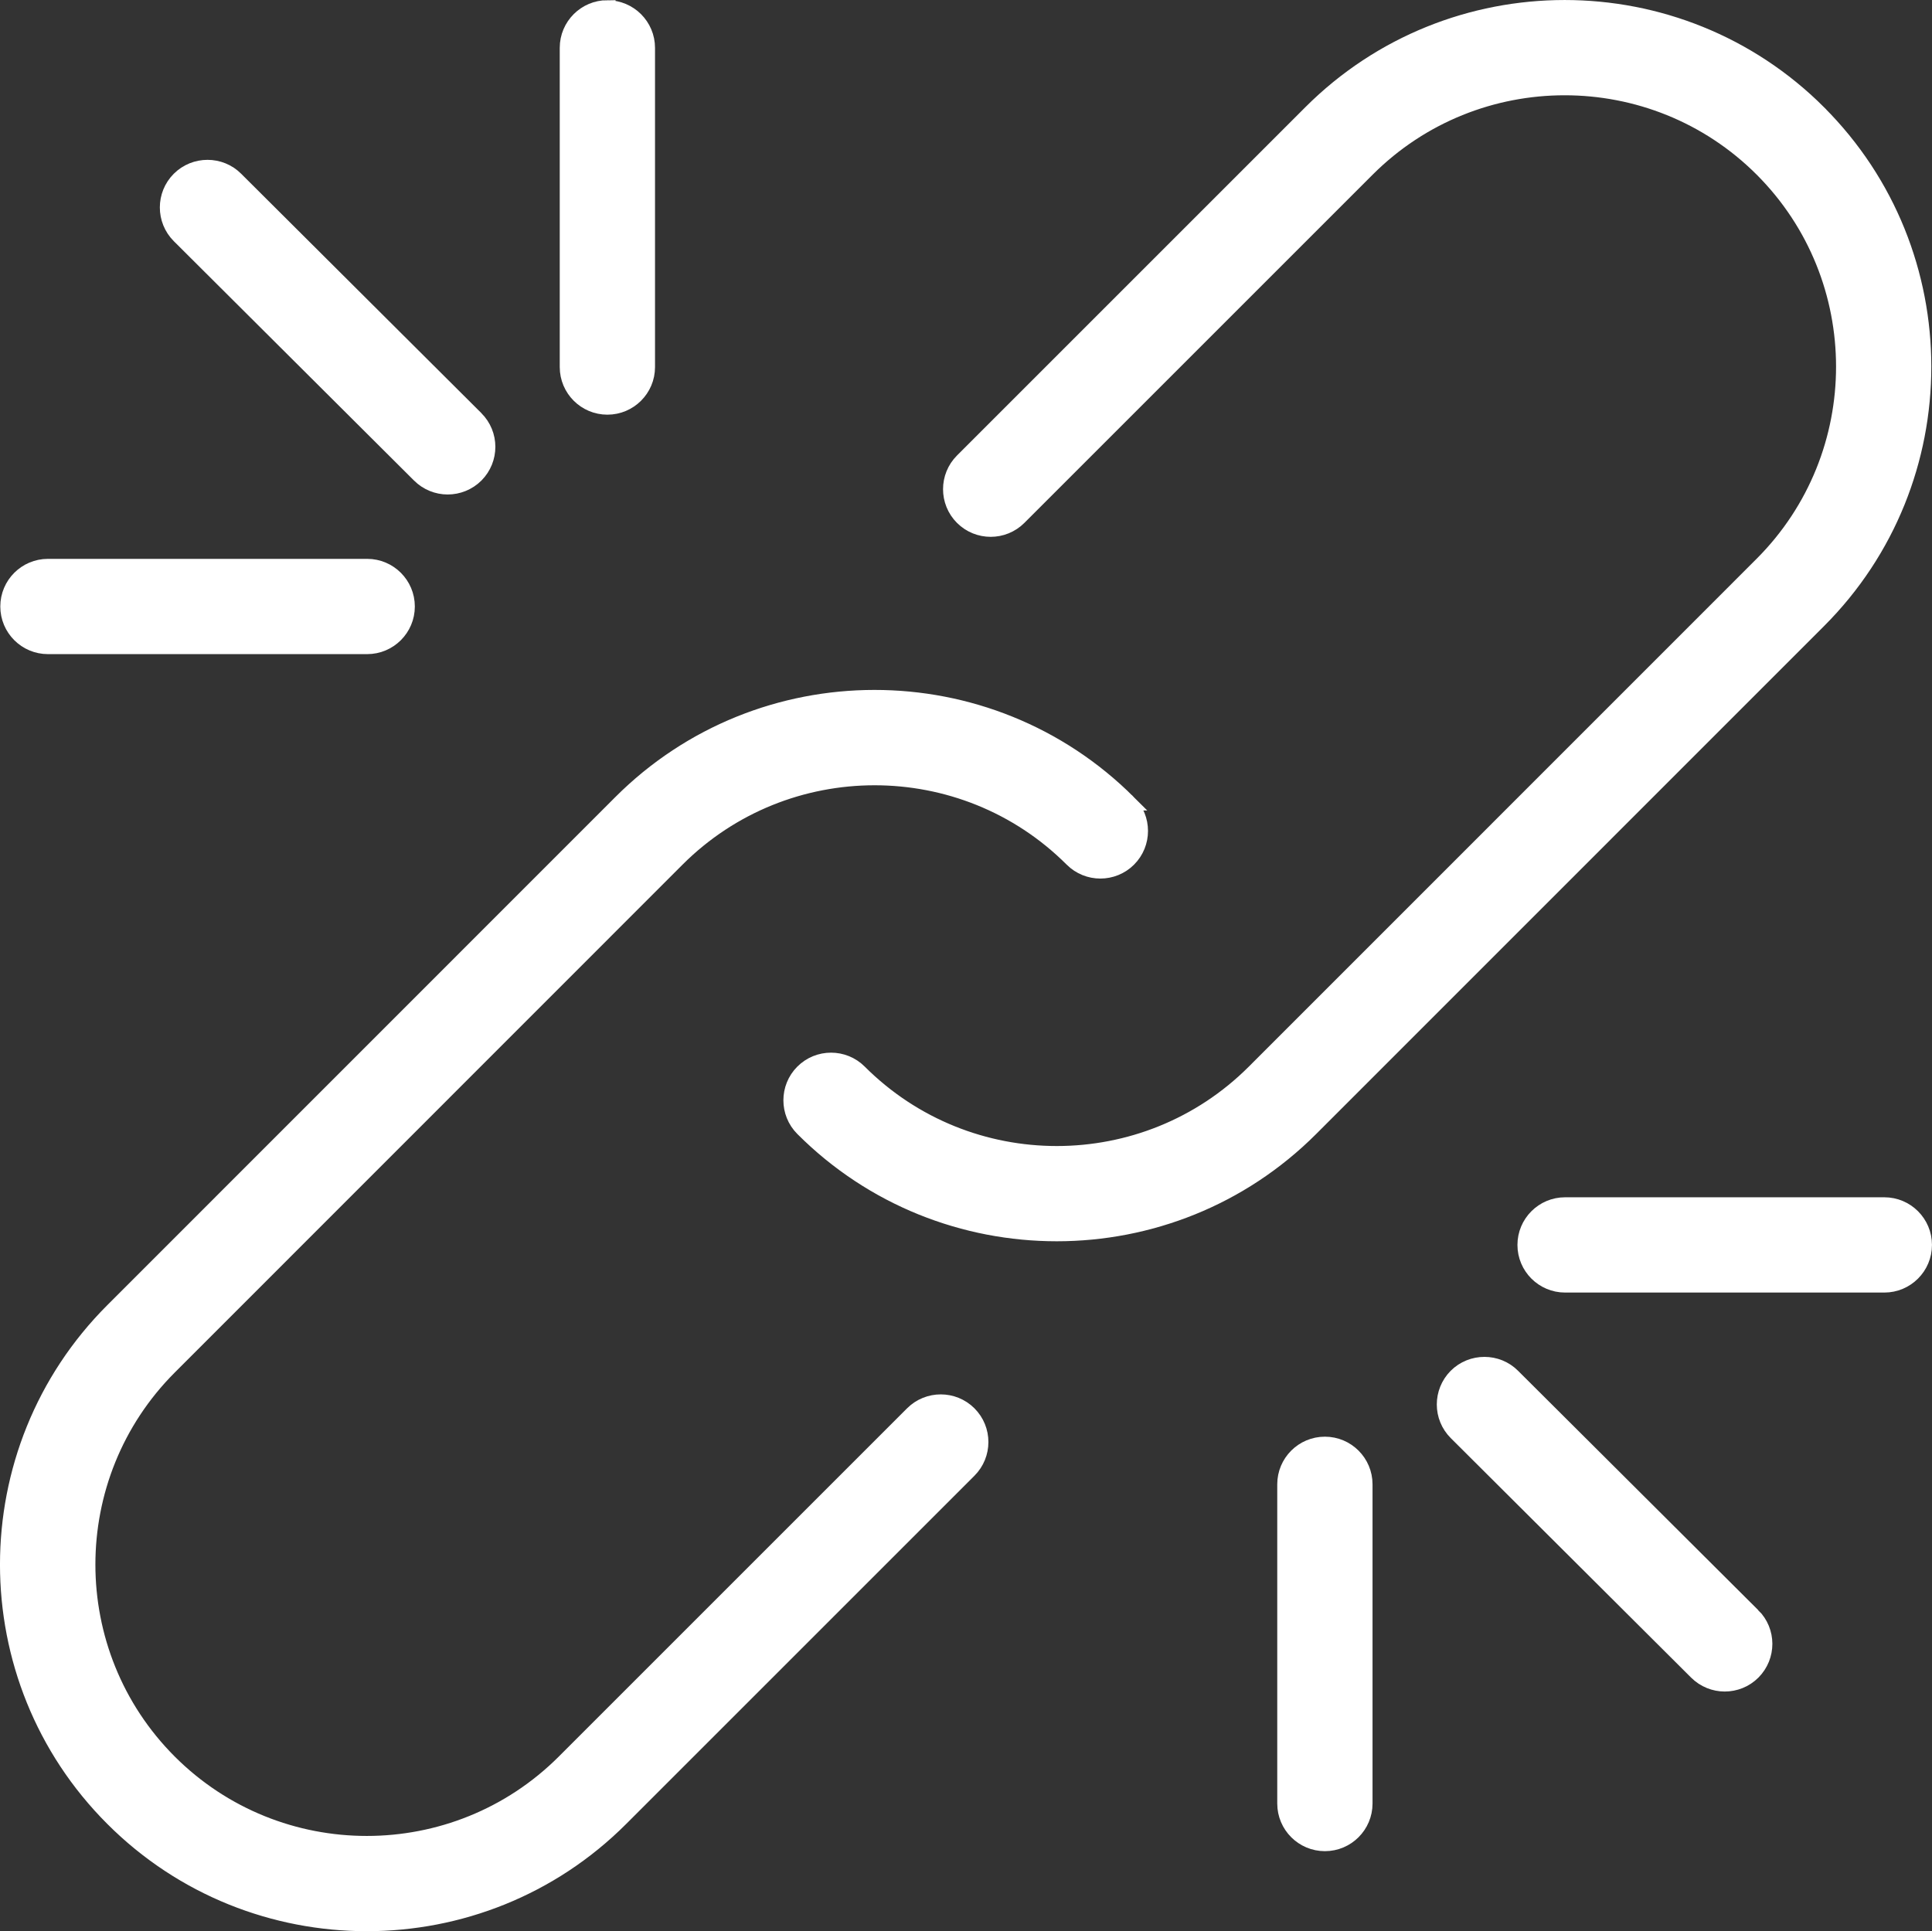
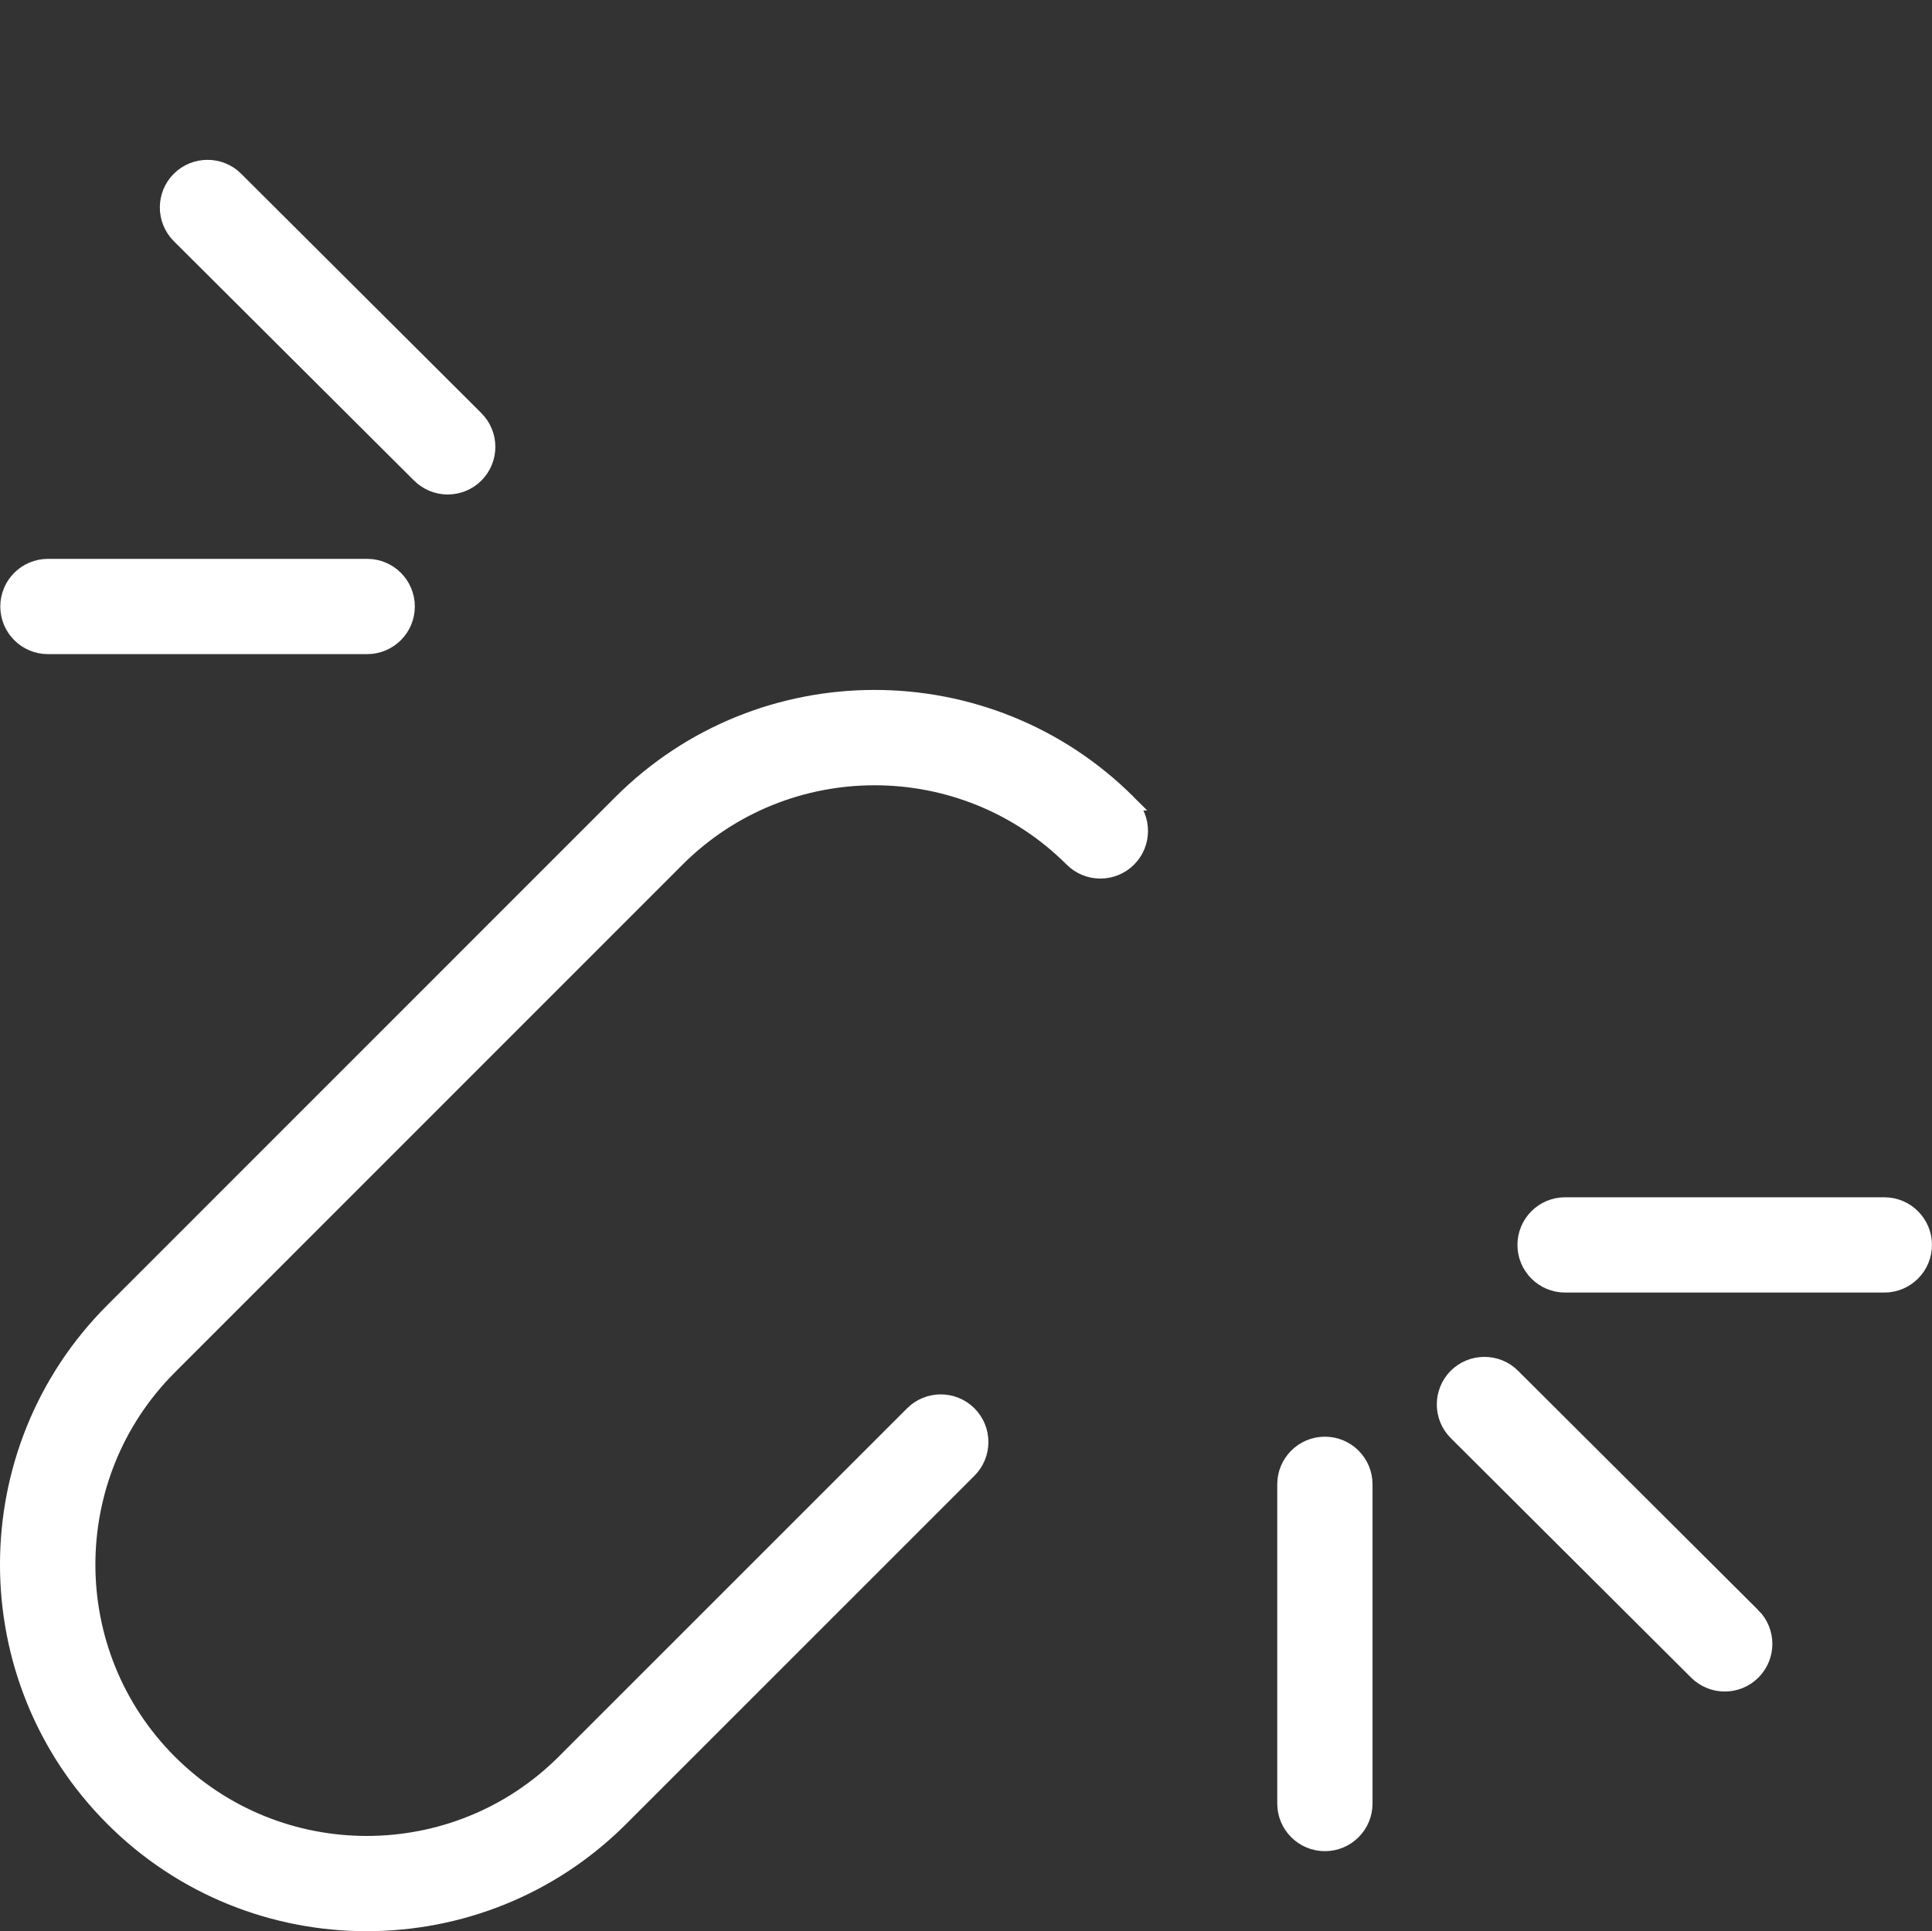
<svg xmlns="http://www.w3.org/2000/svg" id="Capa_1" data-name="Capa 1" viewBox="0 0 352.63 352.52">
  <rect x="0" y="0" width="352.63" height="352.52" fill="#333333" stroke="none" />
  <defs>
    <style>
      .cls-1 {
        fill: #fff;
        stroke: #fff;
        stroke-miterlimit: 10;
        stroke-width: 2.83px;
      }
    </style>
  </defs>
  <path class="cls-1" d="M86.87,76.42l-43.85-43.7c-2.81-2.83-7.46-2.84-10.3,0s-2.84,7.46,0,10.3l43.85,43.7c1.41,1.41,3.28,2.13,5.14,2.13s3.74-.71,5.17-2.14c2.83-2.86,2.83-7.46-.03-10.3h.01Z" />
  <path class="cls-1" d="M67.02,103.43H8.75c-4.02,0-7.28,3.26-7.28,7.28s3.26,7.28,7.28,7.28h58.27c4.02,0,7.28-3.26,7.28-7.28s-3.26-7.28-7.28-7.28h0Z" />
-   <path class="cls-1" d="M110.86,1.45c-4.02,0-7.28,3.26-7.28,7.28v58.27c0,4.02,3.26,7.28,7.28,7.28s7.28-3.26,7.28-7.28V8.74c0-4.02-3.26-7.28-7.28-7.28h0Z" />
  <path class="cls-1" d="M319.93,294.93l-43.85-43.7c-2.81-2.83-7.46-2.84-10.3,0-2.83,2.86-2.83,7.46.03,10.3l43.85,43.7c1.41,1.41,3.28,2.13,5.14,2.13s3.74-.71,5.16-2.14c2.83-2.86,2.83-7.46-.03-10.3h0Z" />
  <path class="cls-1" d="M343.93,219.97h-58.27c-4.02,0-7.28,3.26-7.28,7.28s3.26,7.28,7.28,7.28h58.27c4.02,0,7.28-3.26,7.28-7.28s-3.26-7.28-7.28-7.28h0Z" />
  <path class="cls-1" d="M241.82,263.67c-4.02,0-7.28,3.26-7.28,7.28v58.27c0,4.02,3.26,7.28,7.28,7.28s7.28-3.26,7.28-7.28v-58.27c0-4.02-3.26-7.28-7.28-7.28h0Z" />
-   <path class="cls-1" d="M331.93,20.58c-25.55-25.55-67.14-25.55-92.69,0l-63.57,63.57c-2.84,2.84-2.84,7.46,0,10.3,2.84,2.84,7.46,2.84,10.3,0l63.57-63.57c19.88-19.87,52.21-19.87,72.09,0,19.87,19.88,19.87,52.22,0,72.11l-92.69,92.71c-19.87,19.87-52.21,19.9-72.11,0-2.84-2.84-7.46-2.84-10.3,0s-2.84,7.46,0,10.3c12.77,12.79,29.57,19.17,46.35,19.17s33.58-6.39,46.35-19.17l92.69-92.71c25.56-25.55,25.56-67.16,0-92.71h.01Z" />
  <path class="cls-1" d="M205.98,146.53c-25.58-25.58-67.18-25.55-92.7,0L20.59,239.24c-25.57,25.55-25.57,67.16,0,92.71,12.77,12.78,29.57,19.16,46.35,19.16s33.58-6.38,46.35-19.16l63.57-63.57c2.84-2.84,2.84-7.46,0-10.3s-7.46-2.84-10.3,0l-63.57,63.57c-19.88,19.87-52.21,19.87-72.09,0-19.87-19.88-19.87-52.22,0-72.11l92.68-92.71c19.88-19.86,52.22-19.87,72.11,0,2.84,2.84,7.46,2.84,10.3,0s2.84-7.46,0-10.3h-.01Z" />
</svg>